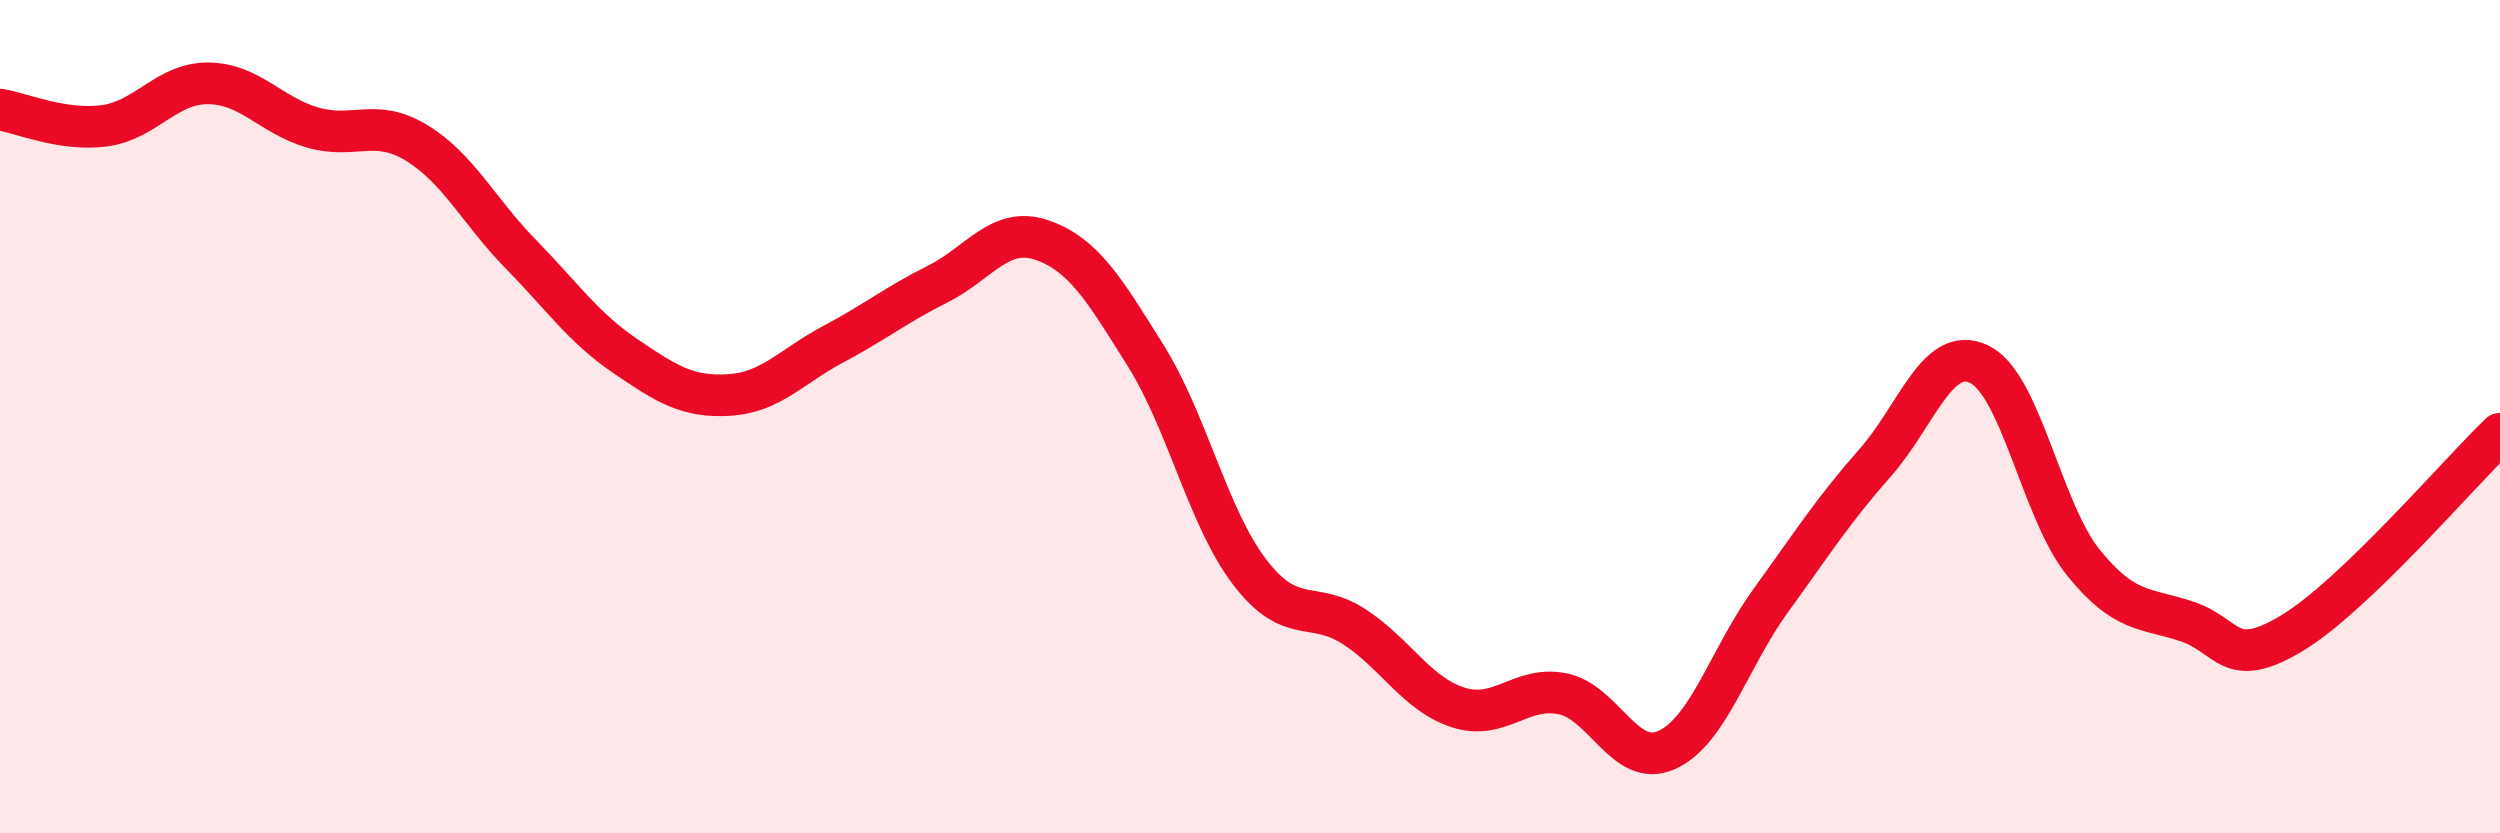
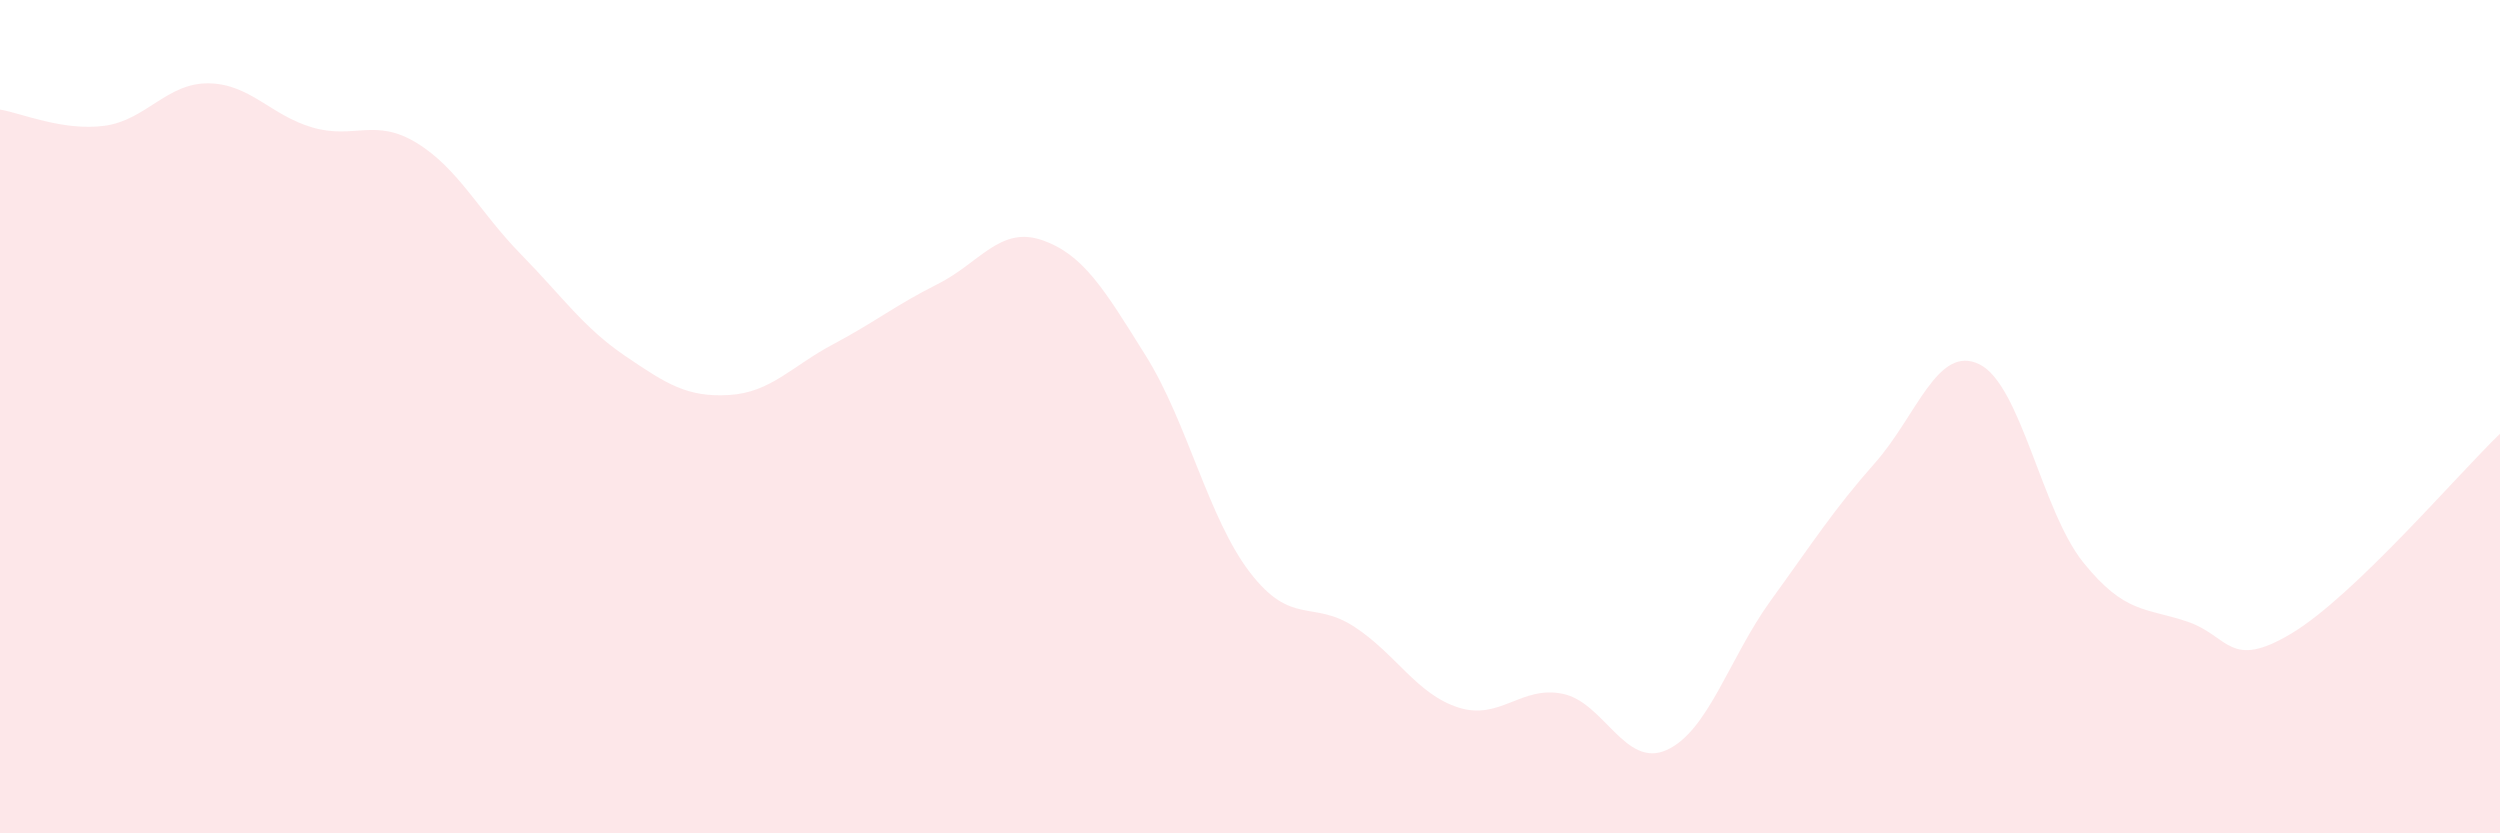
<svg xmlns="http://www.w3.org/2000/svg" width="60" height="20" viewBox="0 0 60 20">
  <path d="M 0,2.63 C 0.5,2.71 1.5,3.15 2.5,3.02 C 3.5,2.89 4,1.99 5,2 C 6,2.01 6.5,2.77 7.5,3.06 C 8.5,3.35 9,2.82 10,3.43 C 11,4.04 11.5,5.08 12.5,6.1 C 13.5,7.12 14,7.86 15,8.54 C 16,9.22 16.5,9.54 17.5,9.48 C 18.5,9.42 19,8.79 20,8.26 C 21,7.73 21.5,7.32 22.5,6.82 C 23.5,6.32 24,5.42 25,5.76 C 26,6.1 26.5,6.94 27.5,8.54 C 28.5,10.14 29,12.44 30,13.74 C 31,15.04 31.5,14.39 32.5,15.04 C 33.5,15.69 34,16.66 35,16.98 C 36,17.3 36.5,16.45 37.5,16.65 C 38.5,16.85 39,18.45 40,18 C 41,17.55 41.5,15.79 42.5,14.41 C 43.5,13.03 44,12.24 45,11.11 C 46,9.98 46.5,8.26 47.5,8.74 C 48.5,9.22 49,12.26 50,13.5 C 51,14.74 51.5,14.58 52.5,14.92 C 53.5,15.26 53.5,16.1 55,15.2 C 56.5,14.3 59,11.37 60,10.41L60 20L0 20Z" fill="#EB0A25" opacity="0.1" stroke-linecap="round" stroke-linejoin="round" />
-   <path d="M 0,2.63 C 0.5,2.71 1.5,3.15 2.5,3.02 C 3.5,2.89 4,1.99 5,2 C 6,2.01 6.5,2.77 7.5,3.06 C 8.5,3.35 9,2.82 10,3.43 C 11,4.04 11.5,5.08 12.5,6.1 C 13.5,7.12 14,7.86 15,8.54 C 16,9.22 16.5,9.54 17.5,9.48 C 18.5,9.42 19,8.79 20,8.26 C 21,7.73 21.5,7.32 22.5,6.82 C 23.5,6.32 24,5.42 25,5.76 C 26,6.1 26.5,6.94 27.5,8.54 C 28.5,10.14 29,12.44 30,13.74 C 31,15.04 31.5,14.39 32.5,15.04 C 33.5,15.69 34,16.66 35,16.98 C 36,17.3 36.5,16.45 37.5,16.65 C 38.5,16.85 39,18.45 40,18 C 41,17.55 41.5,15.79 42.5,14.41 C 43.5,13.03 44,12.24 45,11.11 C 46,9.98 46.5,8.26 47.5,8.74 C 48.5,9.22 49,12.26 50,13.5 C 51,14.74 51.5,14.58 52.5,14.92 C 53.5,15.26 53.5,16.1 55,15.2 C 56.5,14.3 59,11.37 60,10.41" stroke="#EB0A25" stroke-width="1" fill="none" stroke-linecap="round" stroke-linejoin="round" />
</svg>